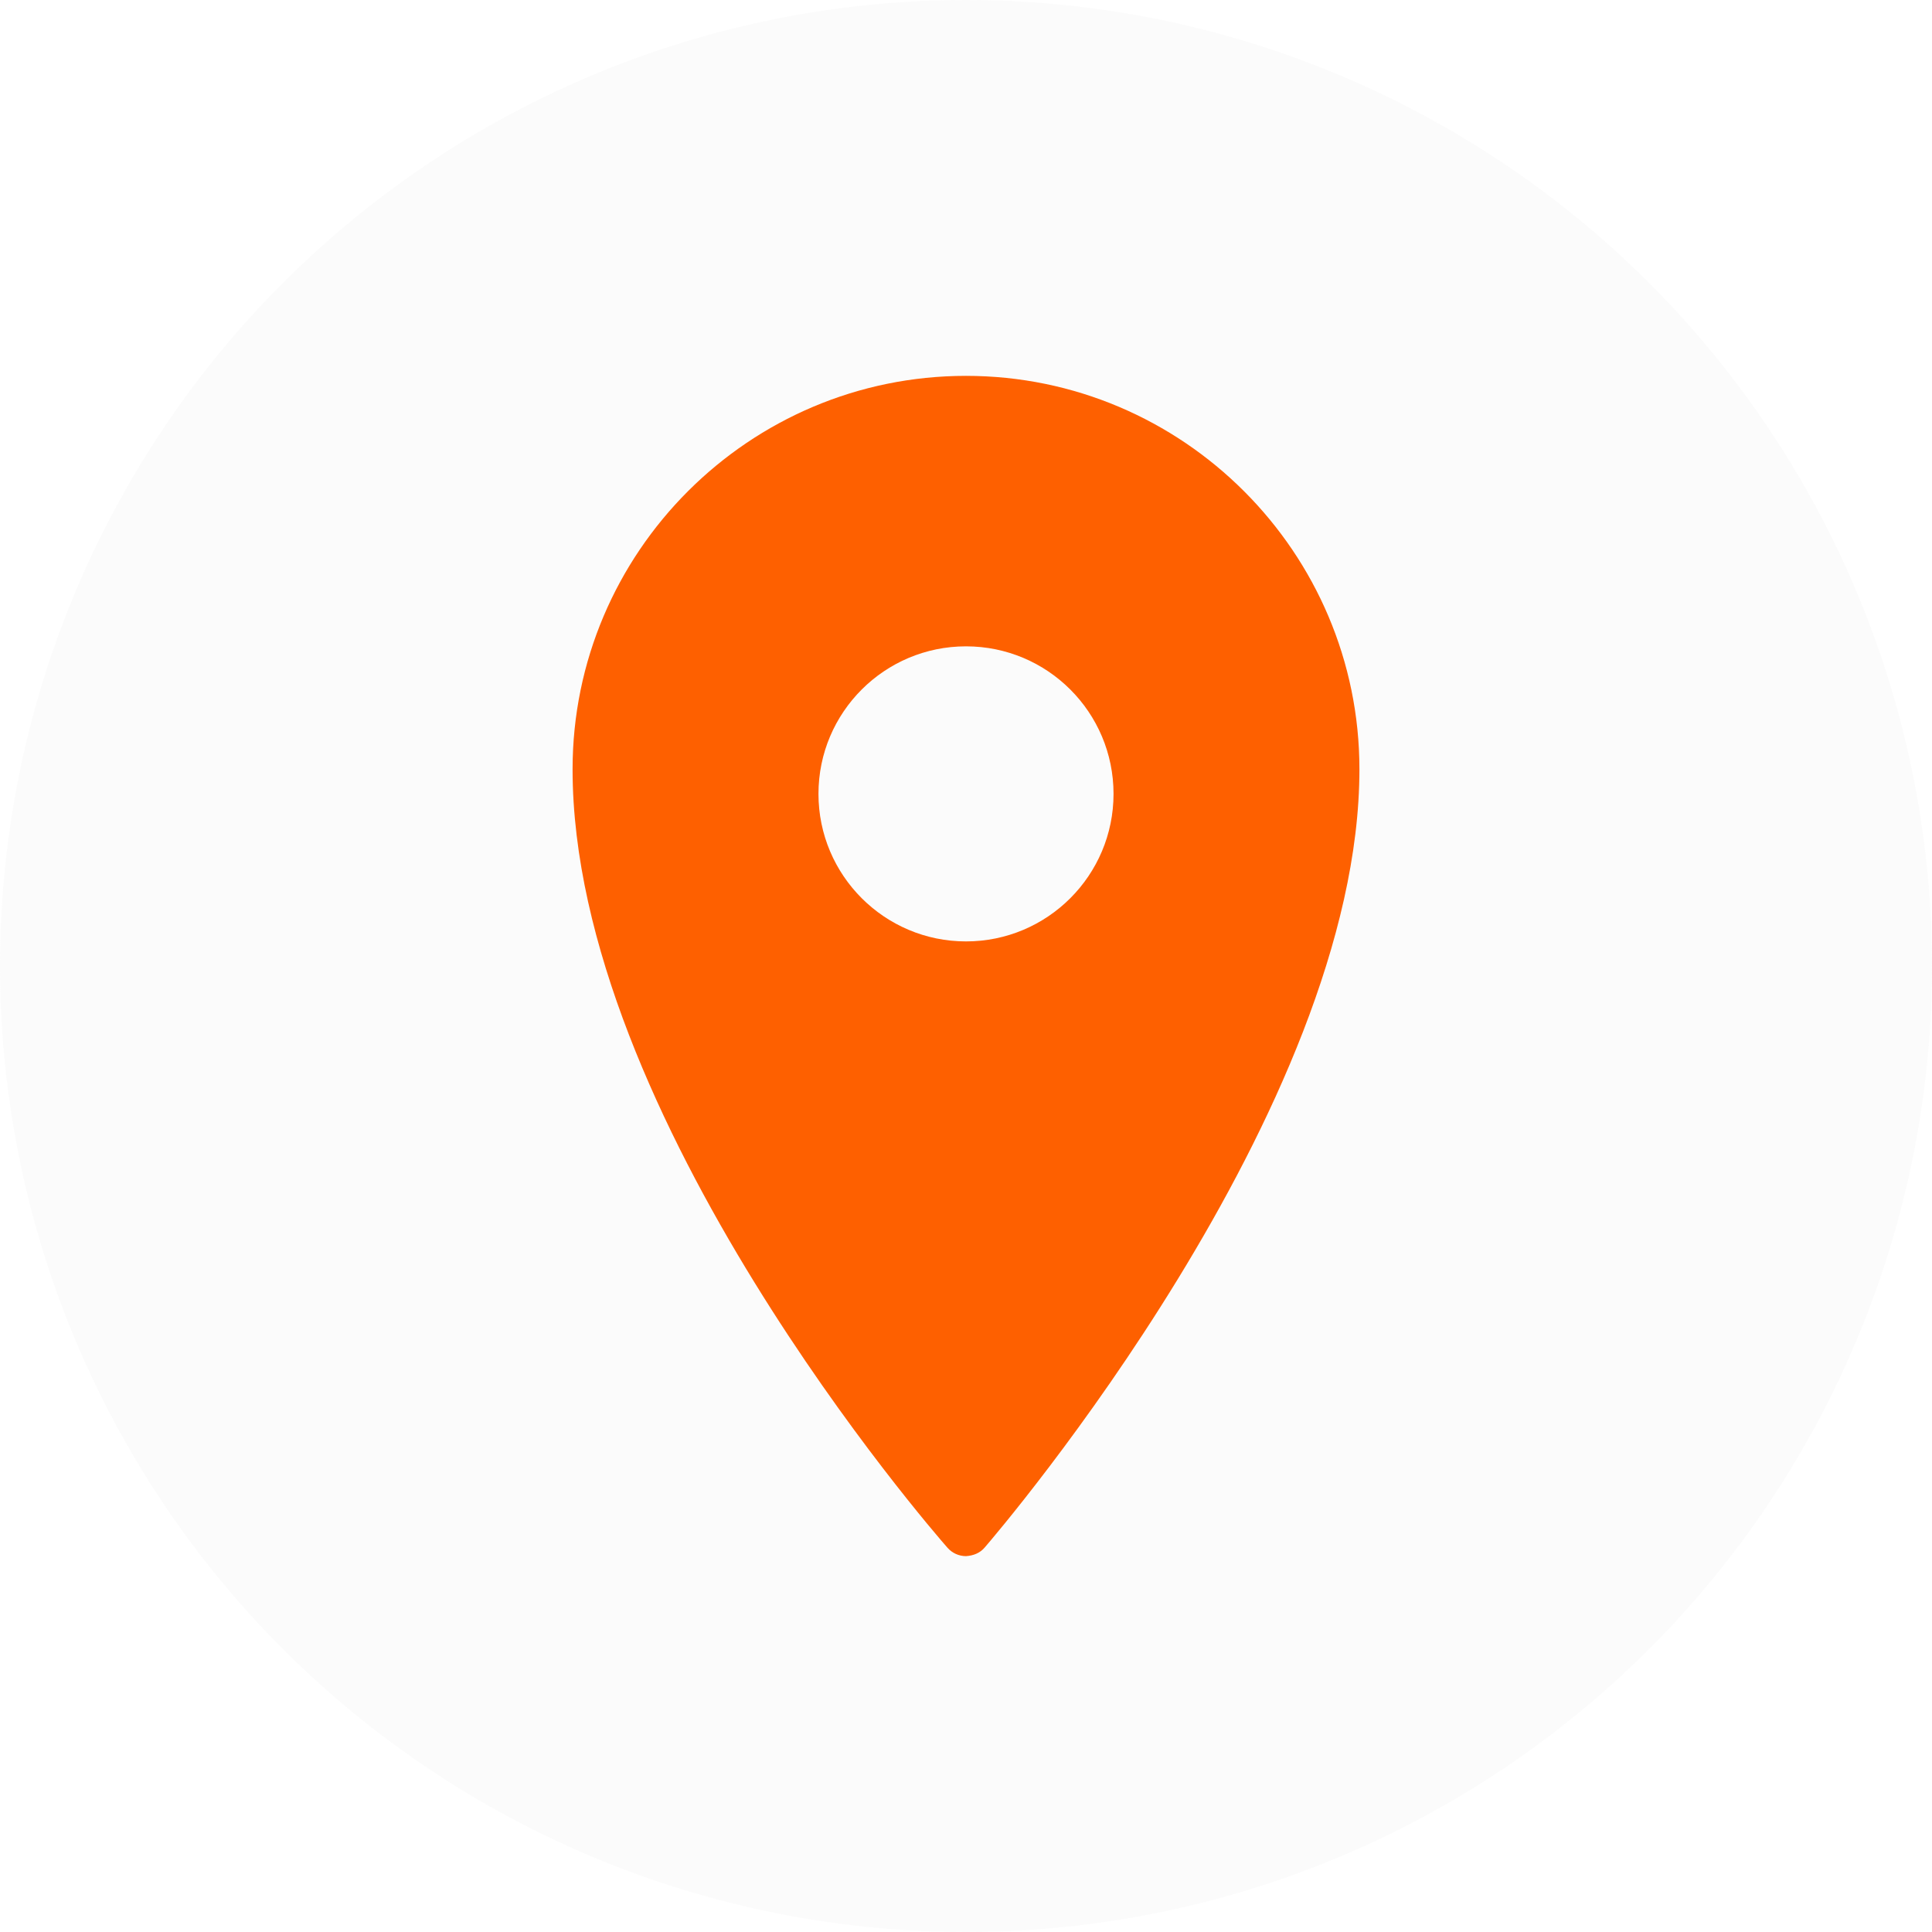
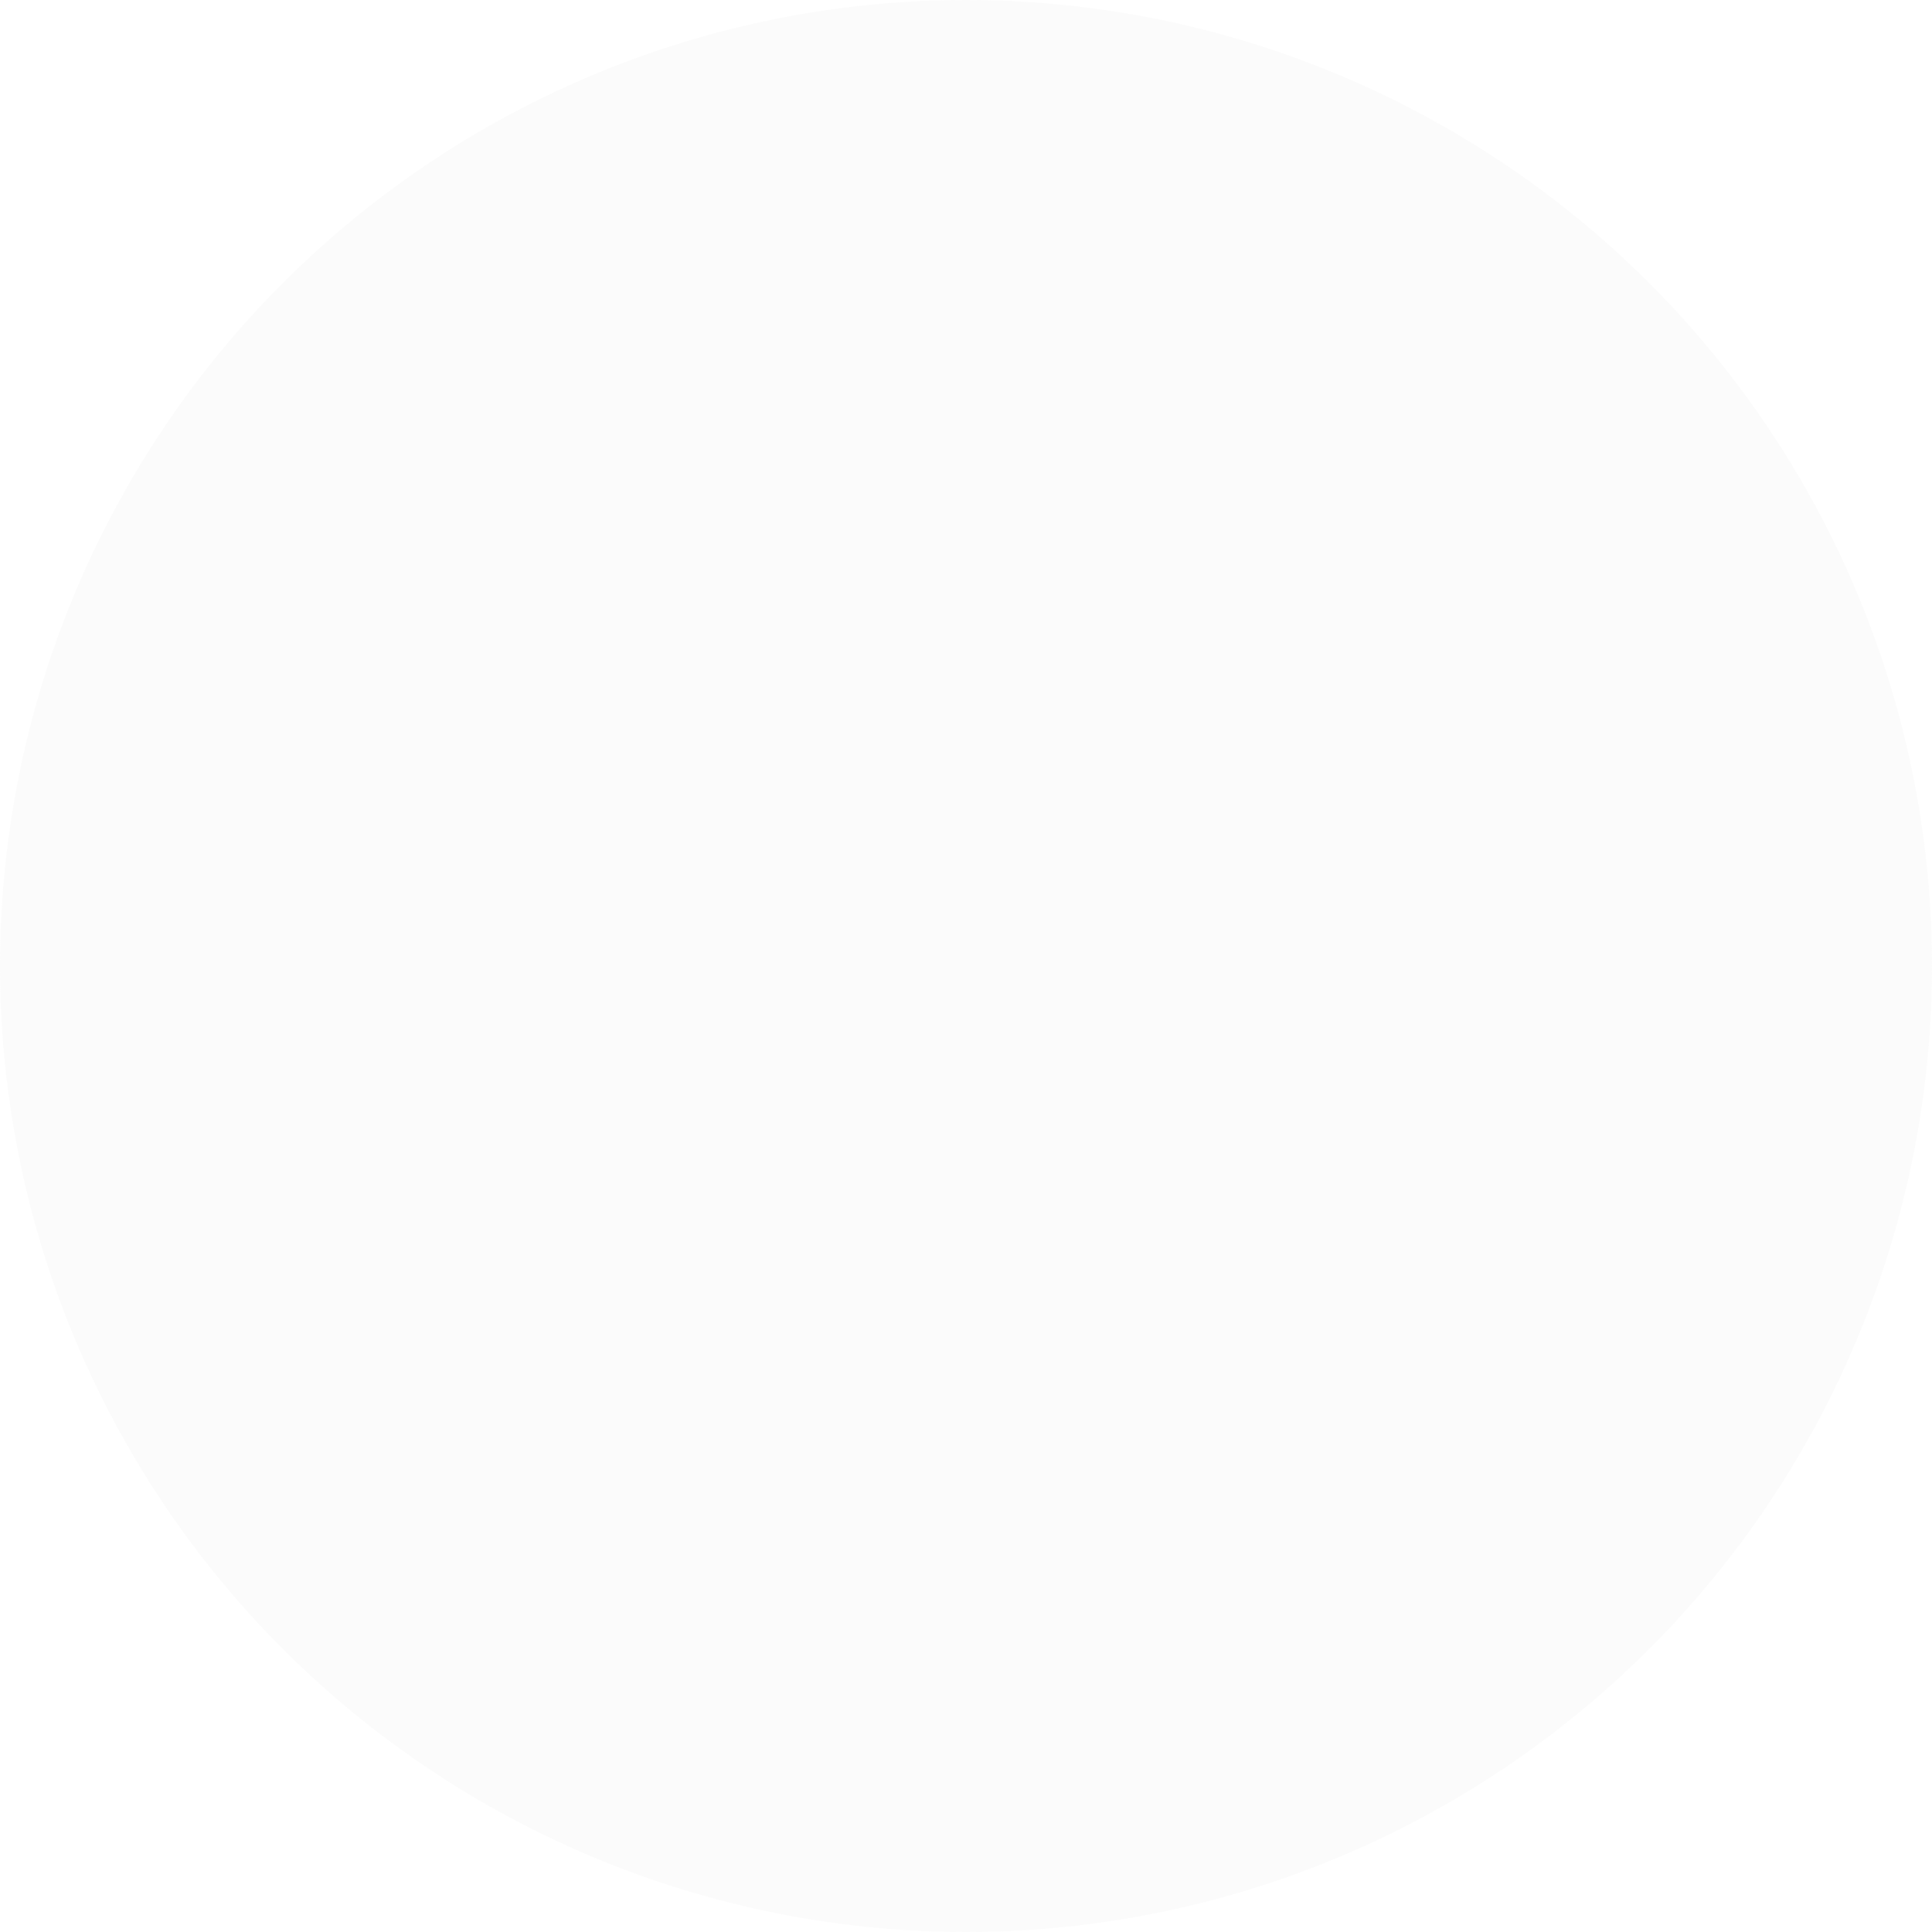
<svg xmlns="http://www.w3.org/2000/svg" width="33" height="33" viewBox="0 0 33 33" fill="none">
  <circle opacity="0.1" cx="16.5" cy="16.5" r="16.5" fill="#D9D9D9" />
  <g clip-path="url(#clip0_109_1717)">
-     <path d="M16.5 6.42C12.795 6.42 9.78 9.435 9.78 13.14C9.78 19.068 15.922 26.139 16.184 26.437C16.264 26.528 16.379 26.58 16.5 26.58C16.63 26.571 16.738 26.527 16.818 26.434C17.08 26.131 23.22 18.941 23.22 13.14C23.22 9.435 20.205 6.42 16.5 6.42ZM16.5 16.08C15.109 16.08 13.98 14.951 13.98 13.56C13.98 12.168 15.109 11.04 16.5 11.04C17.892 11.04 19.02 12.168 19.02 13.56C19.02 14.951 17.892 16.08 16.5 16.08Z" fill="#FE6000" />
-   </g>
+     </g>
  <defs>
    <clipPath id="clip0_109_1717">
      <rect width="21" height="21" fill="white" transform="translate(6 6)" />
    </clipPath>
  </defs>
</svg>